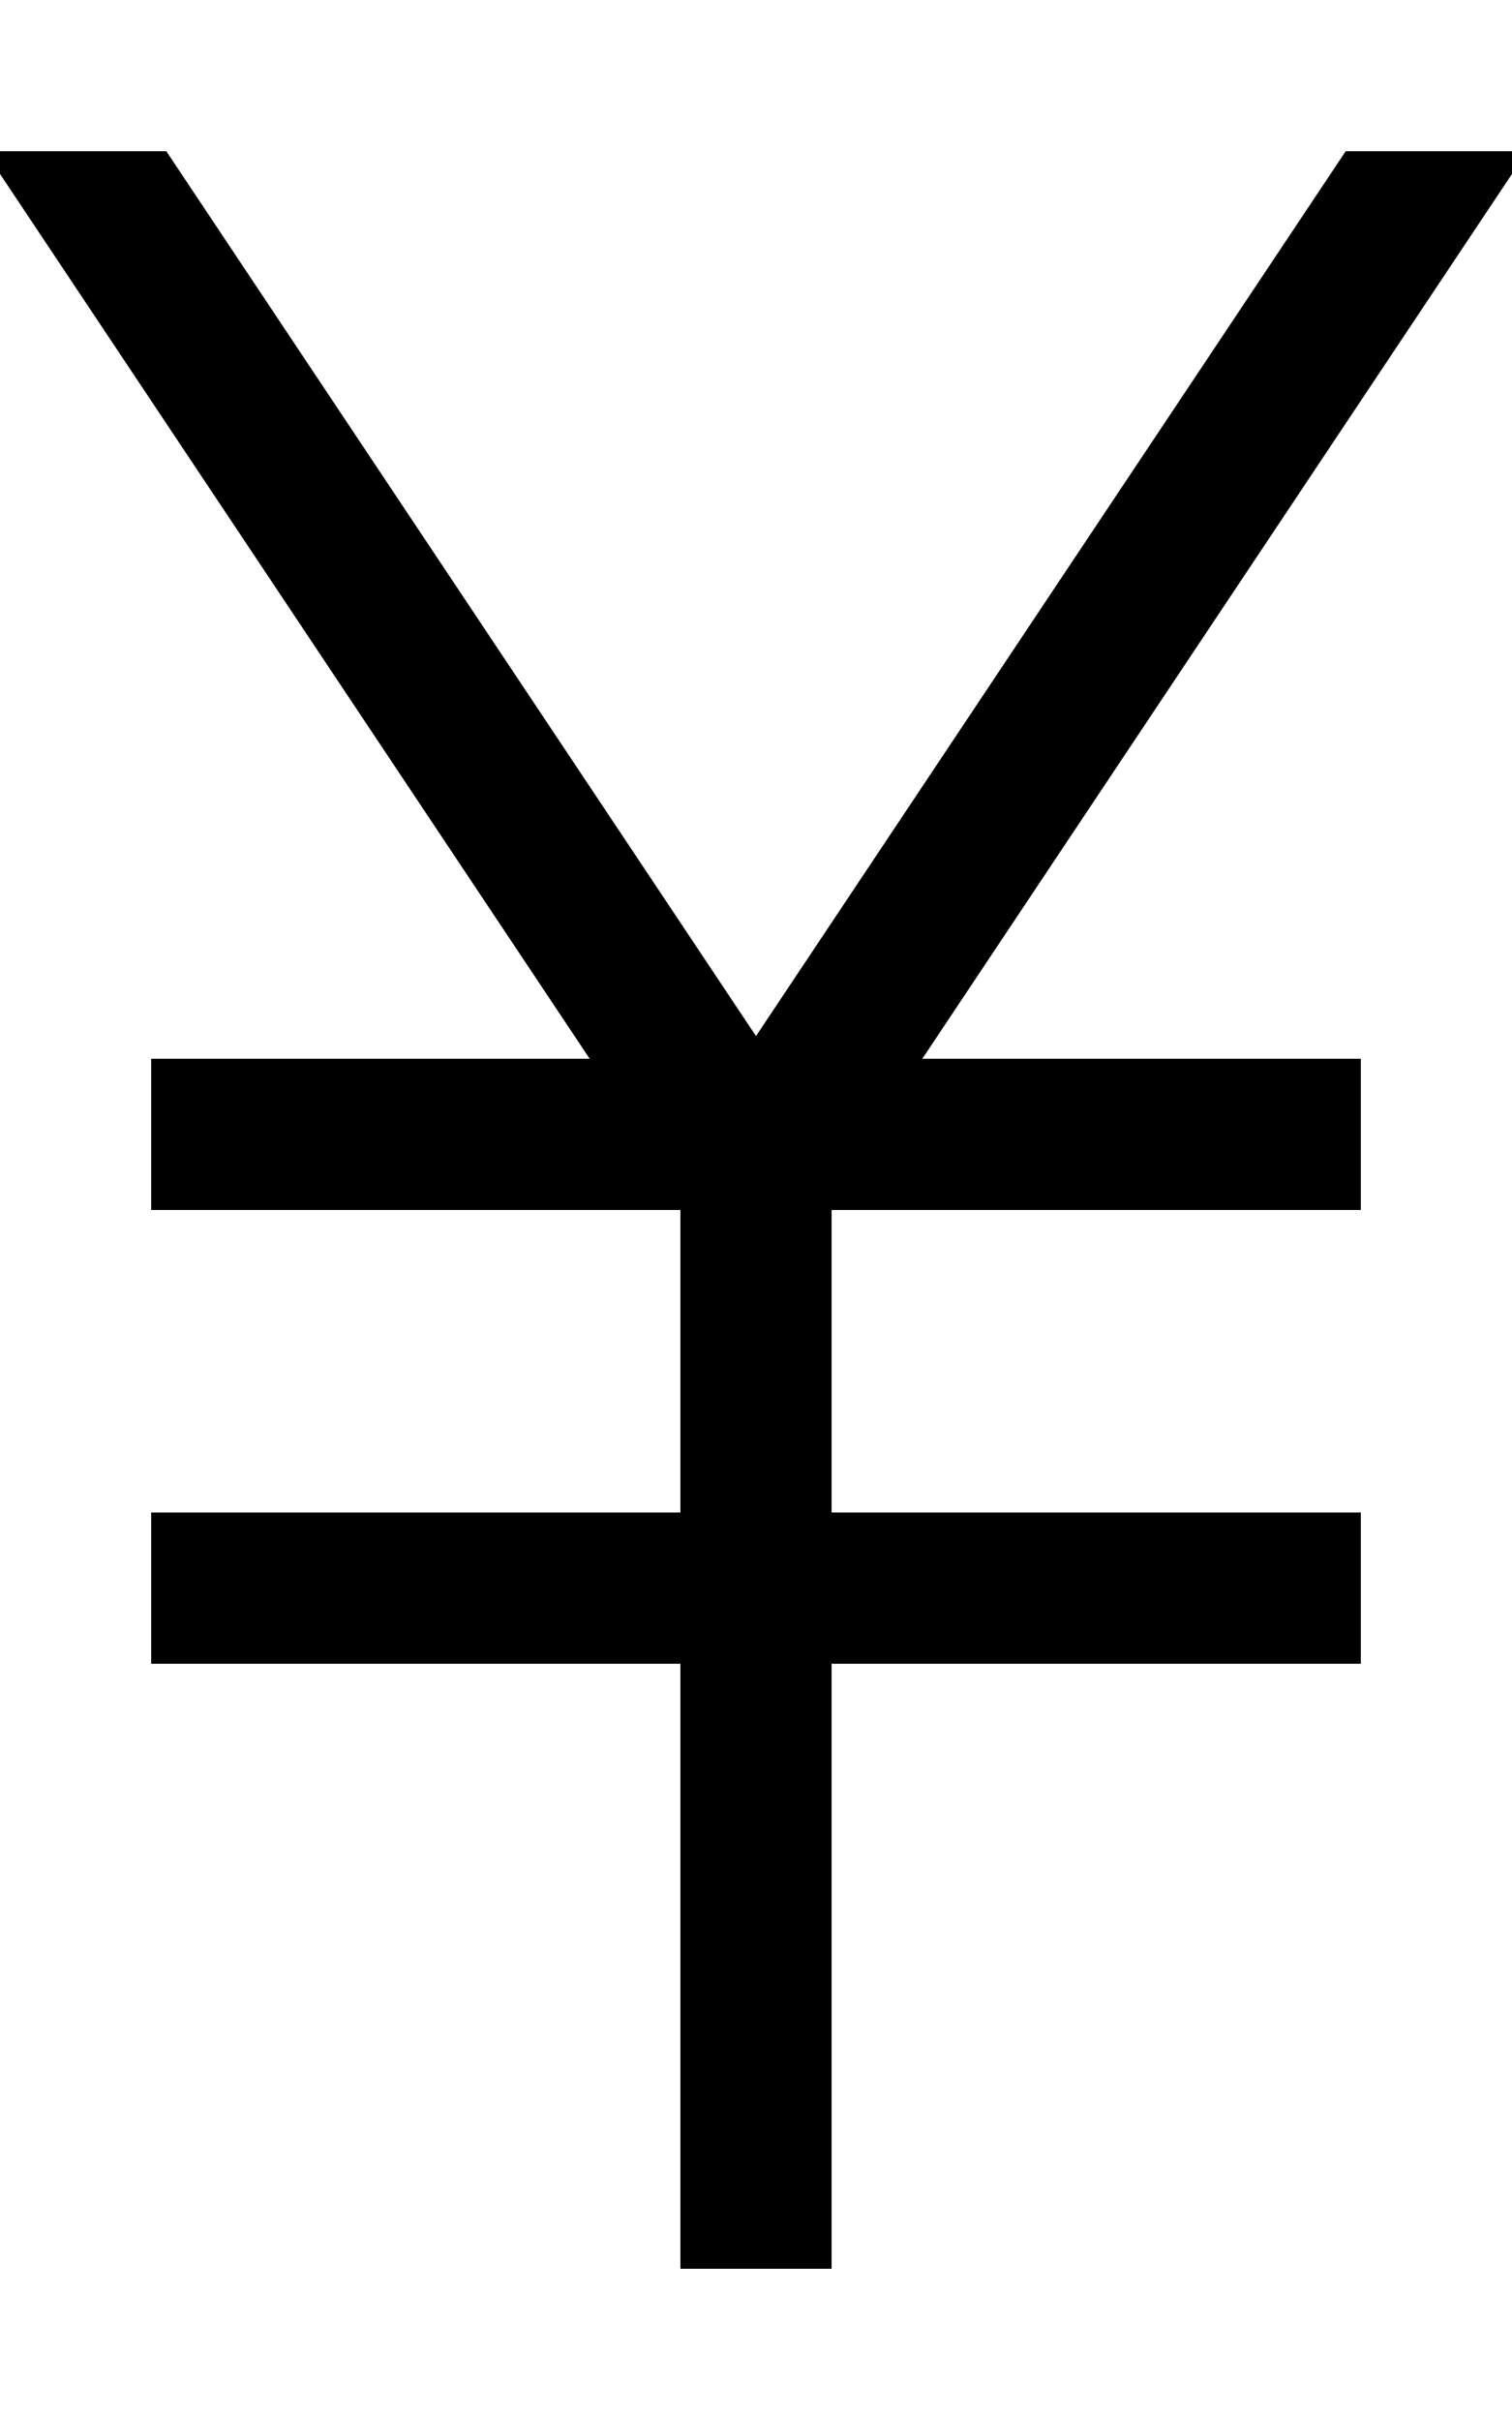
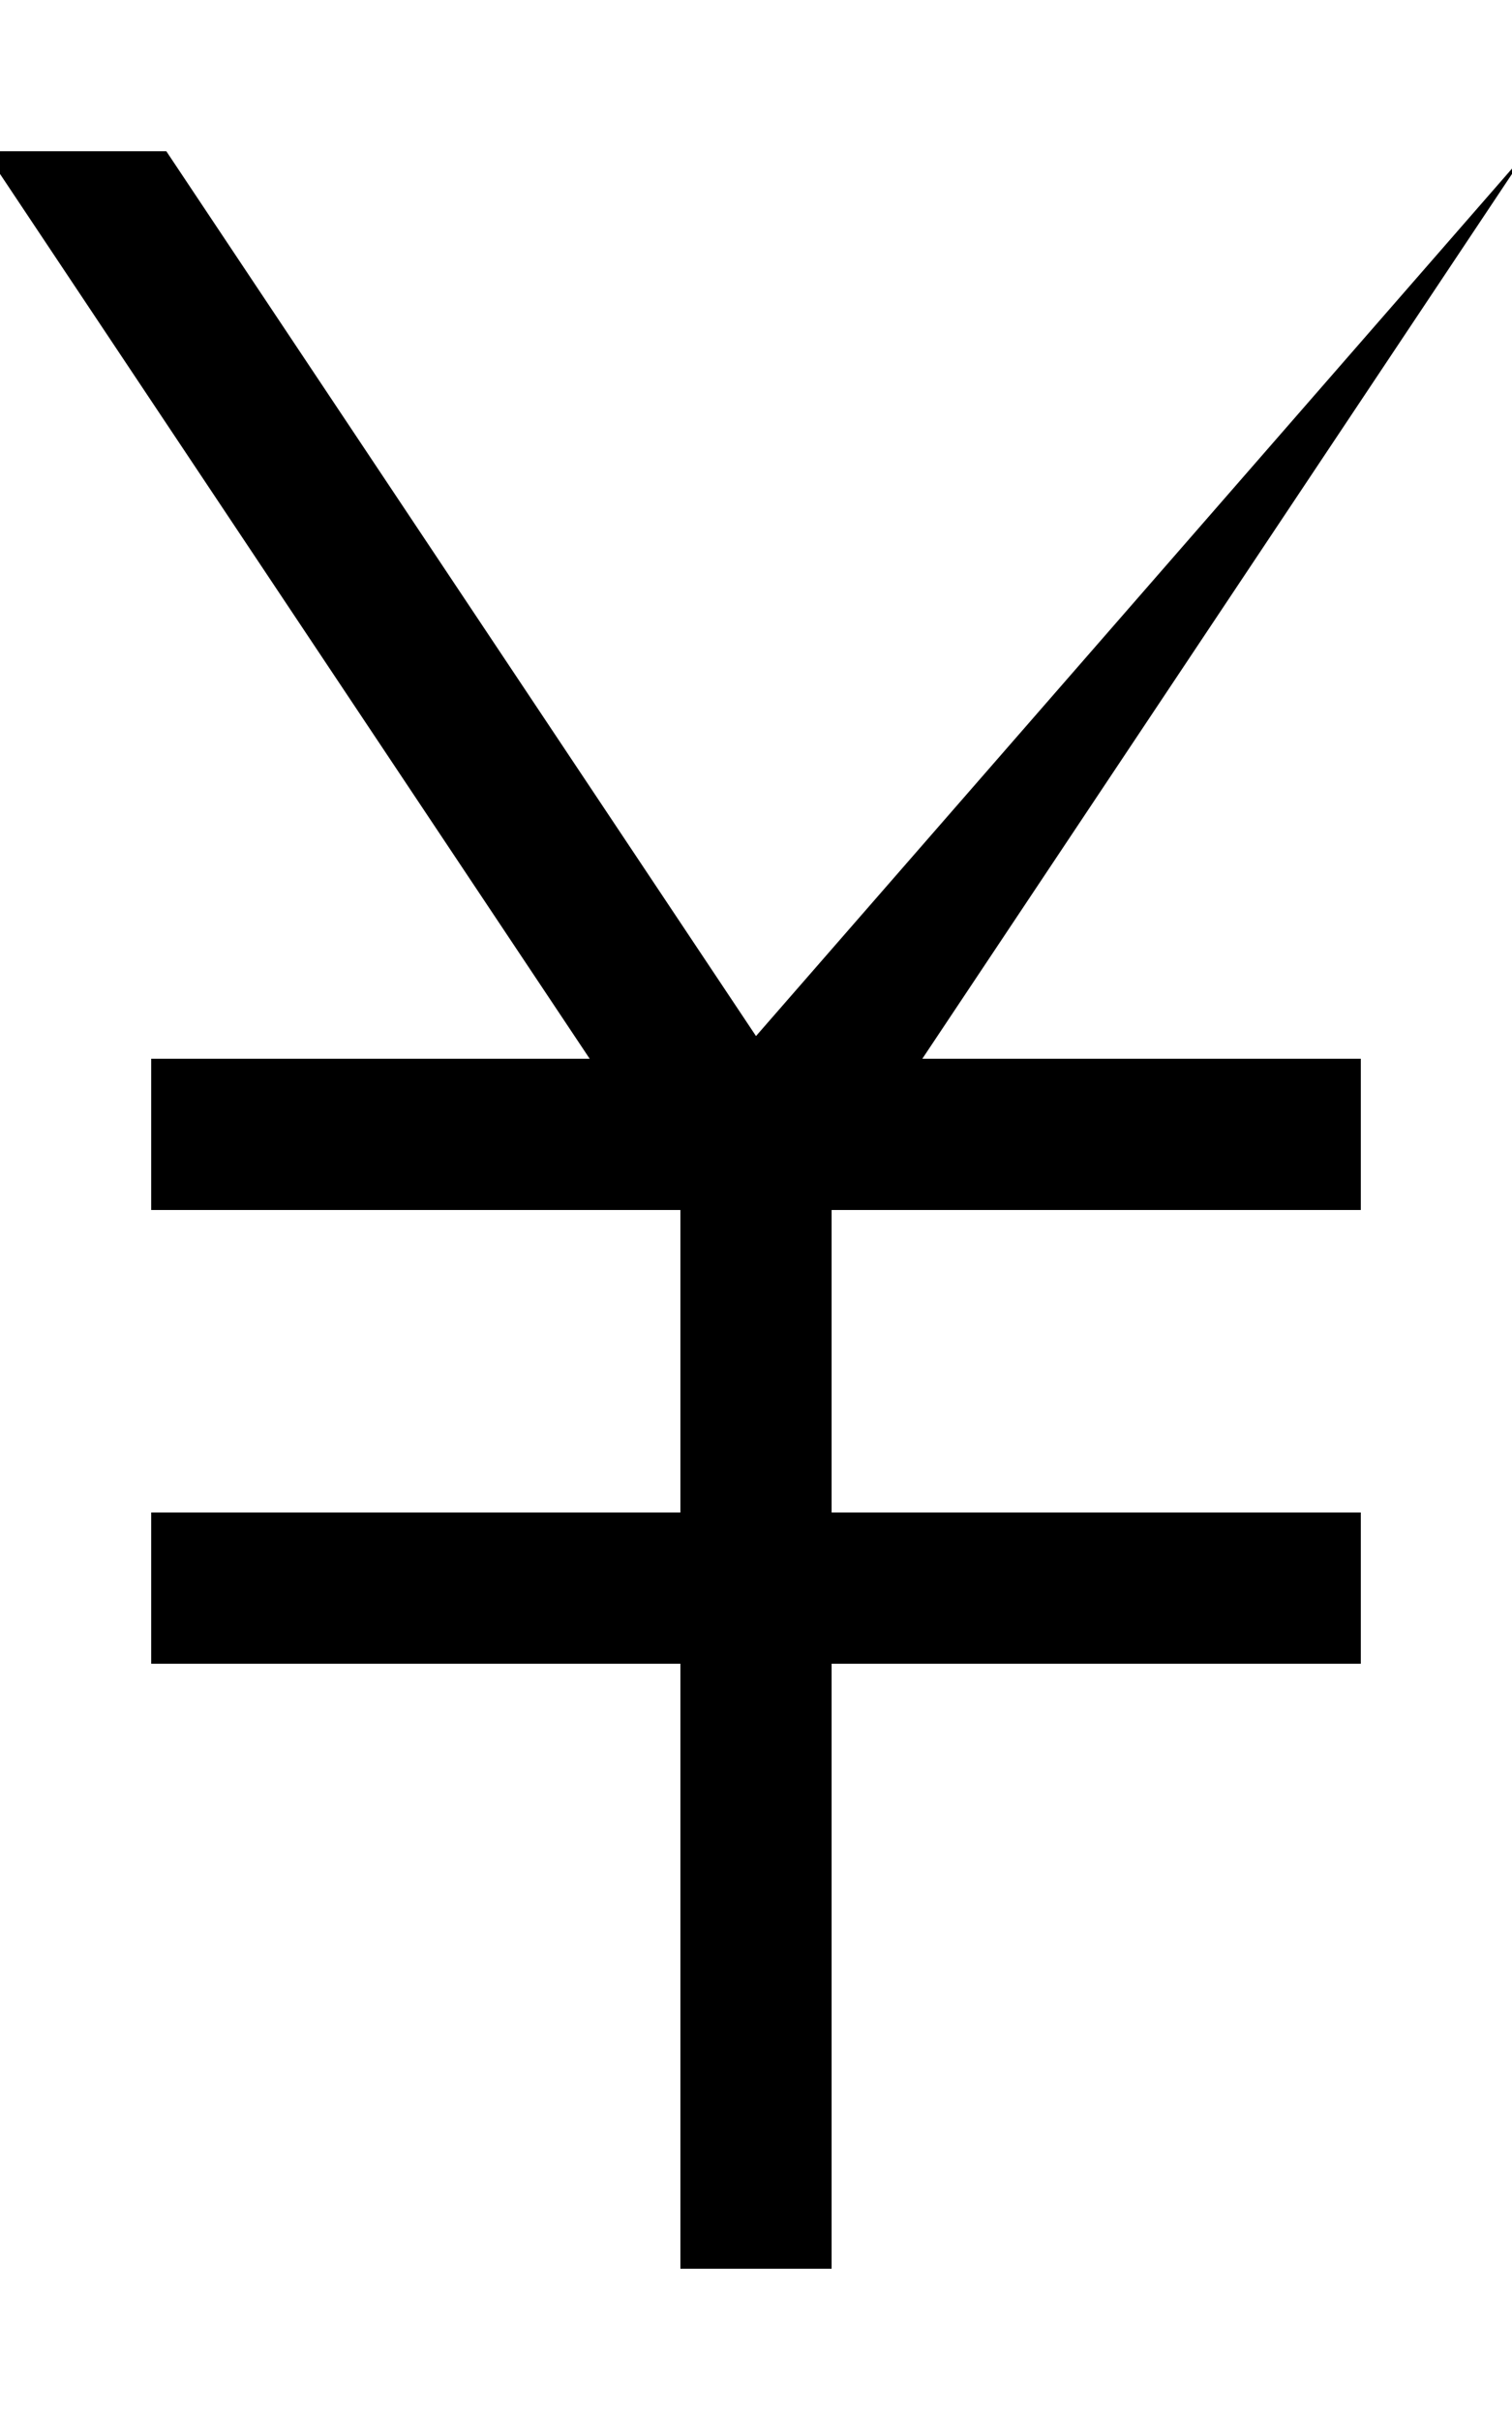
<svg xmlns="http://www.w3.org/2000/svg" viewBox="0 0 320 512">
-   <path d="M-3.2 32l128 192H48 32v32H48h96v64H48 32v32H48h96V464v16h32V464 352h96 16V320H272 176V256h96 16V224H272 195.2l128-192H284.8L160 219.2 35.2 32H-3.2z" />
+   <path d="M-3.2 32l128 192H48 32v32H48h96v64H48 32v32H48h96V464v16h32V464 352h96 16V320H272 176V256h96 16V224H272 195.2l128-192L160 219.2 35.2 32H-3.2z" />
</svg>